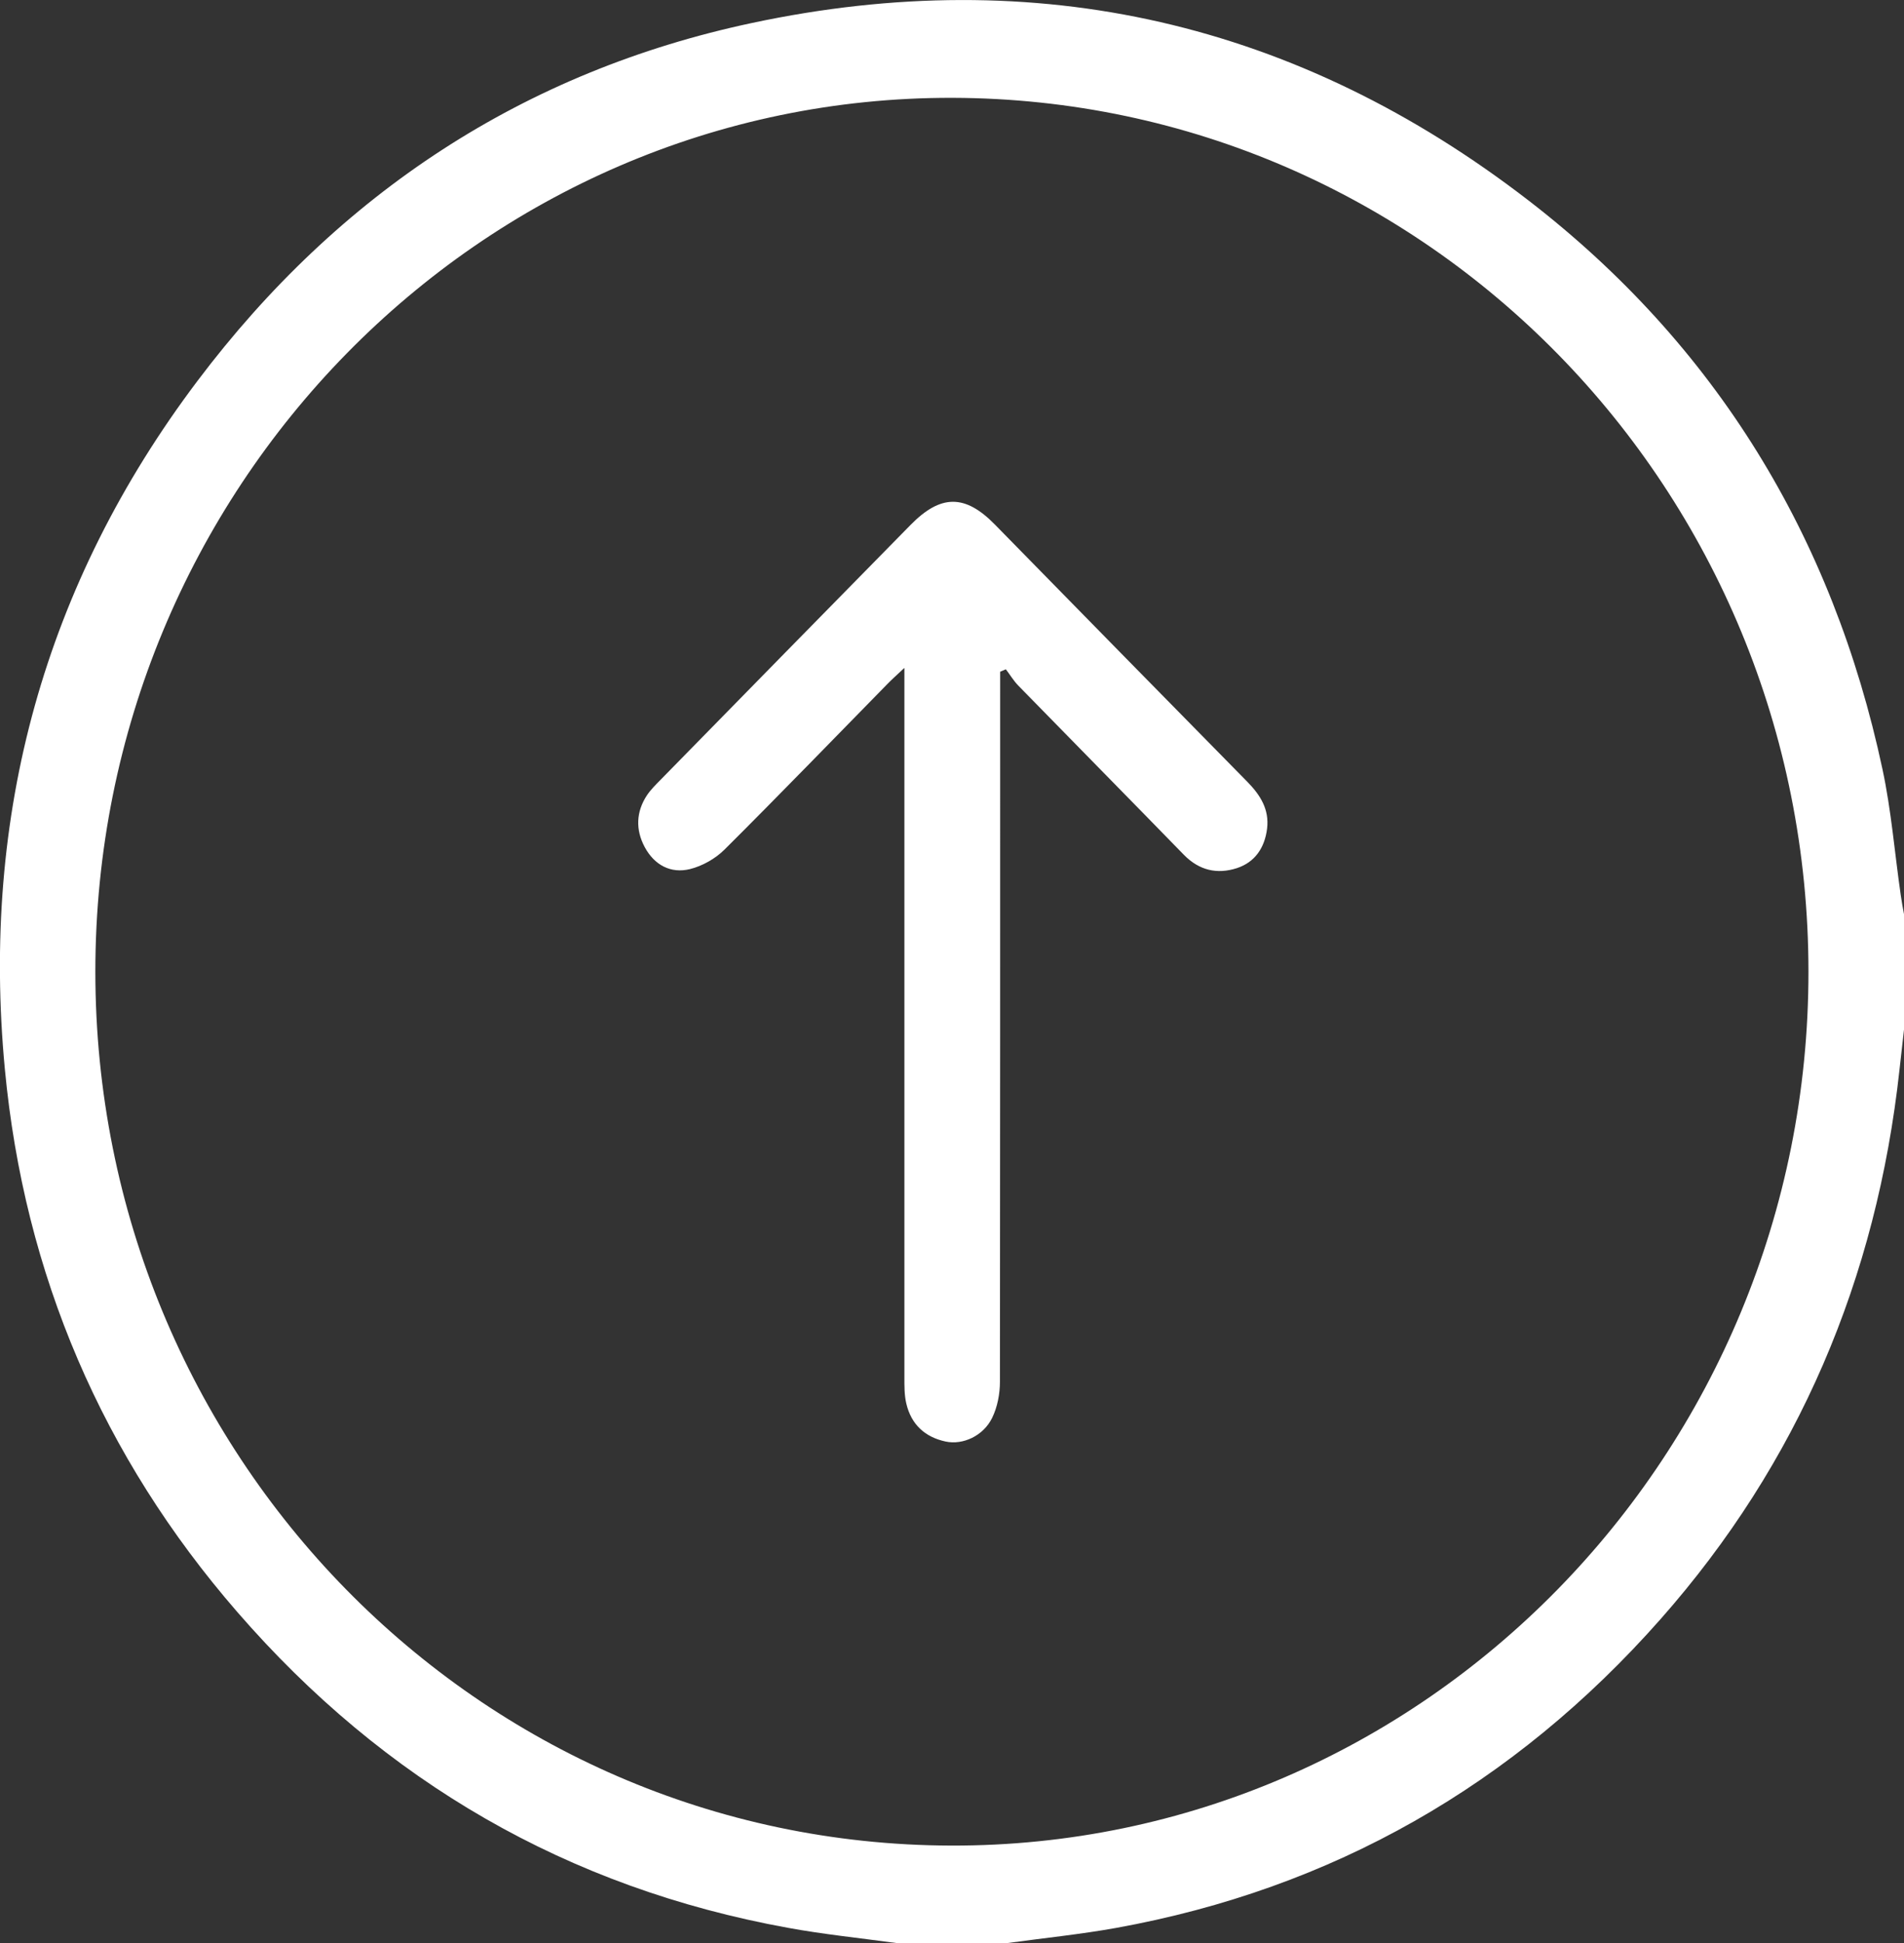
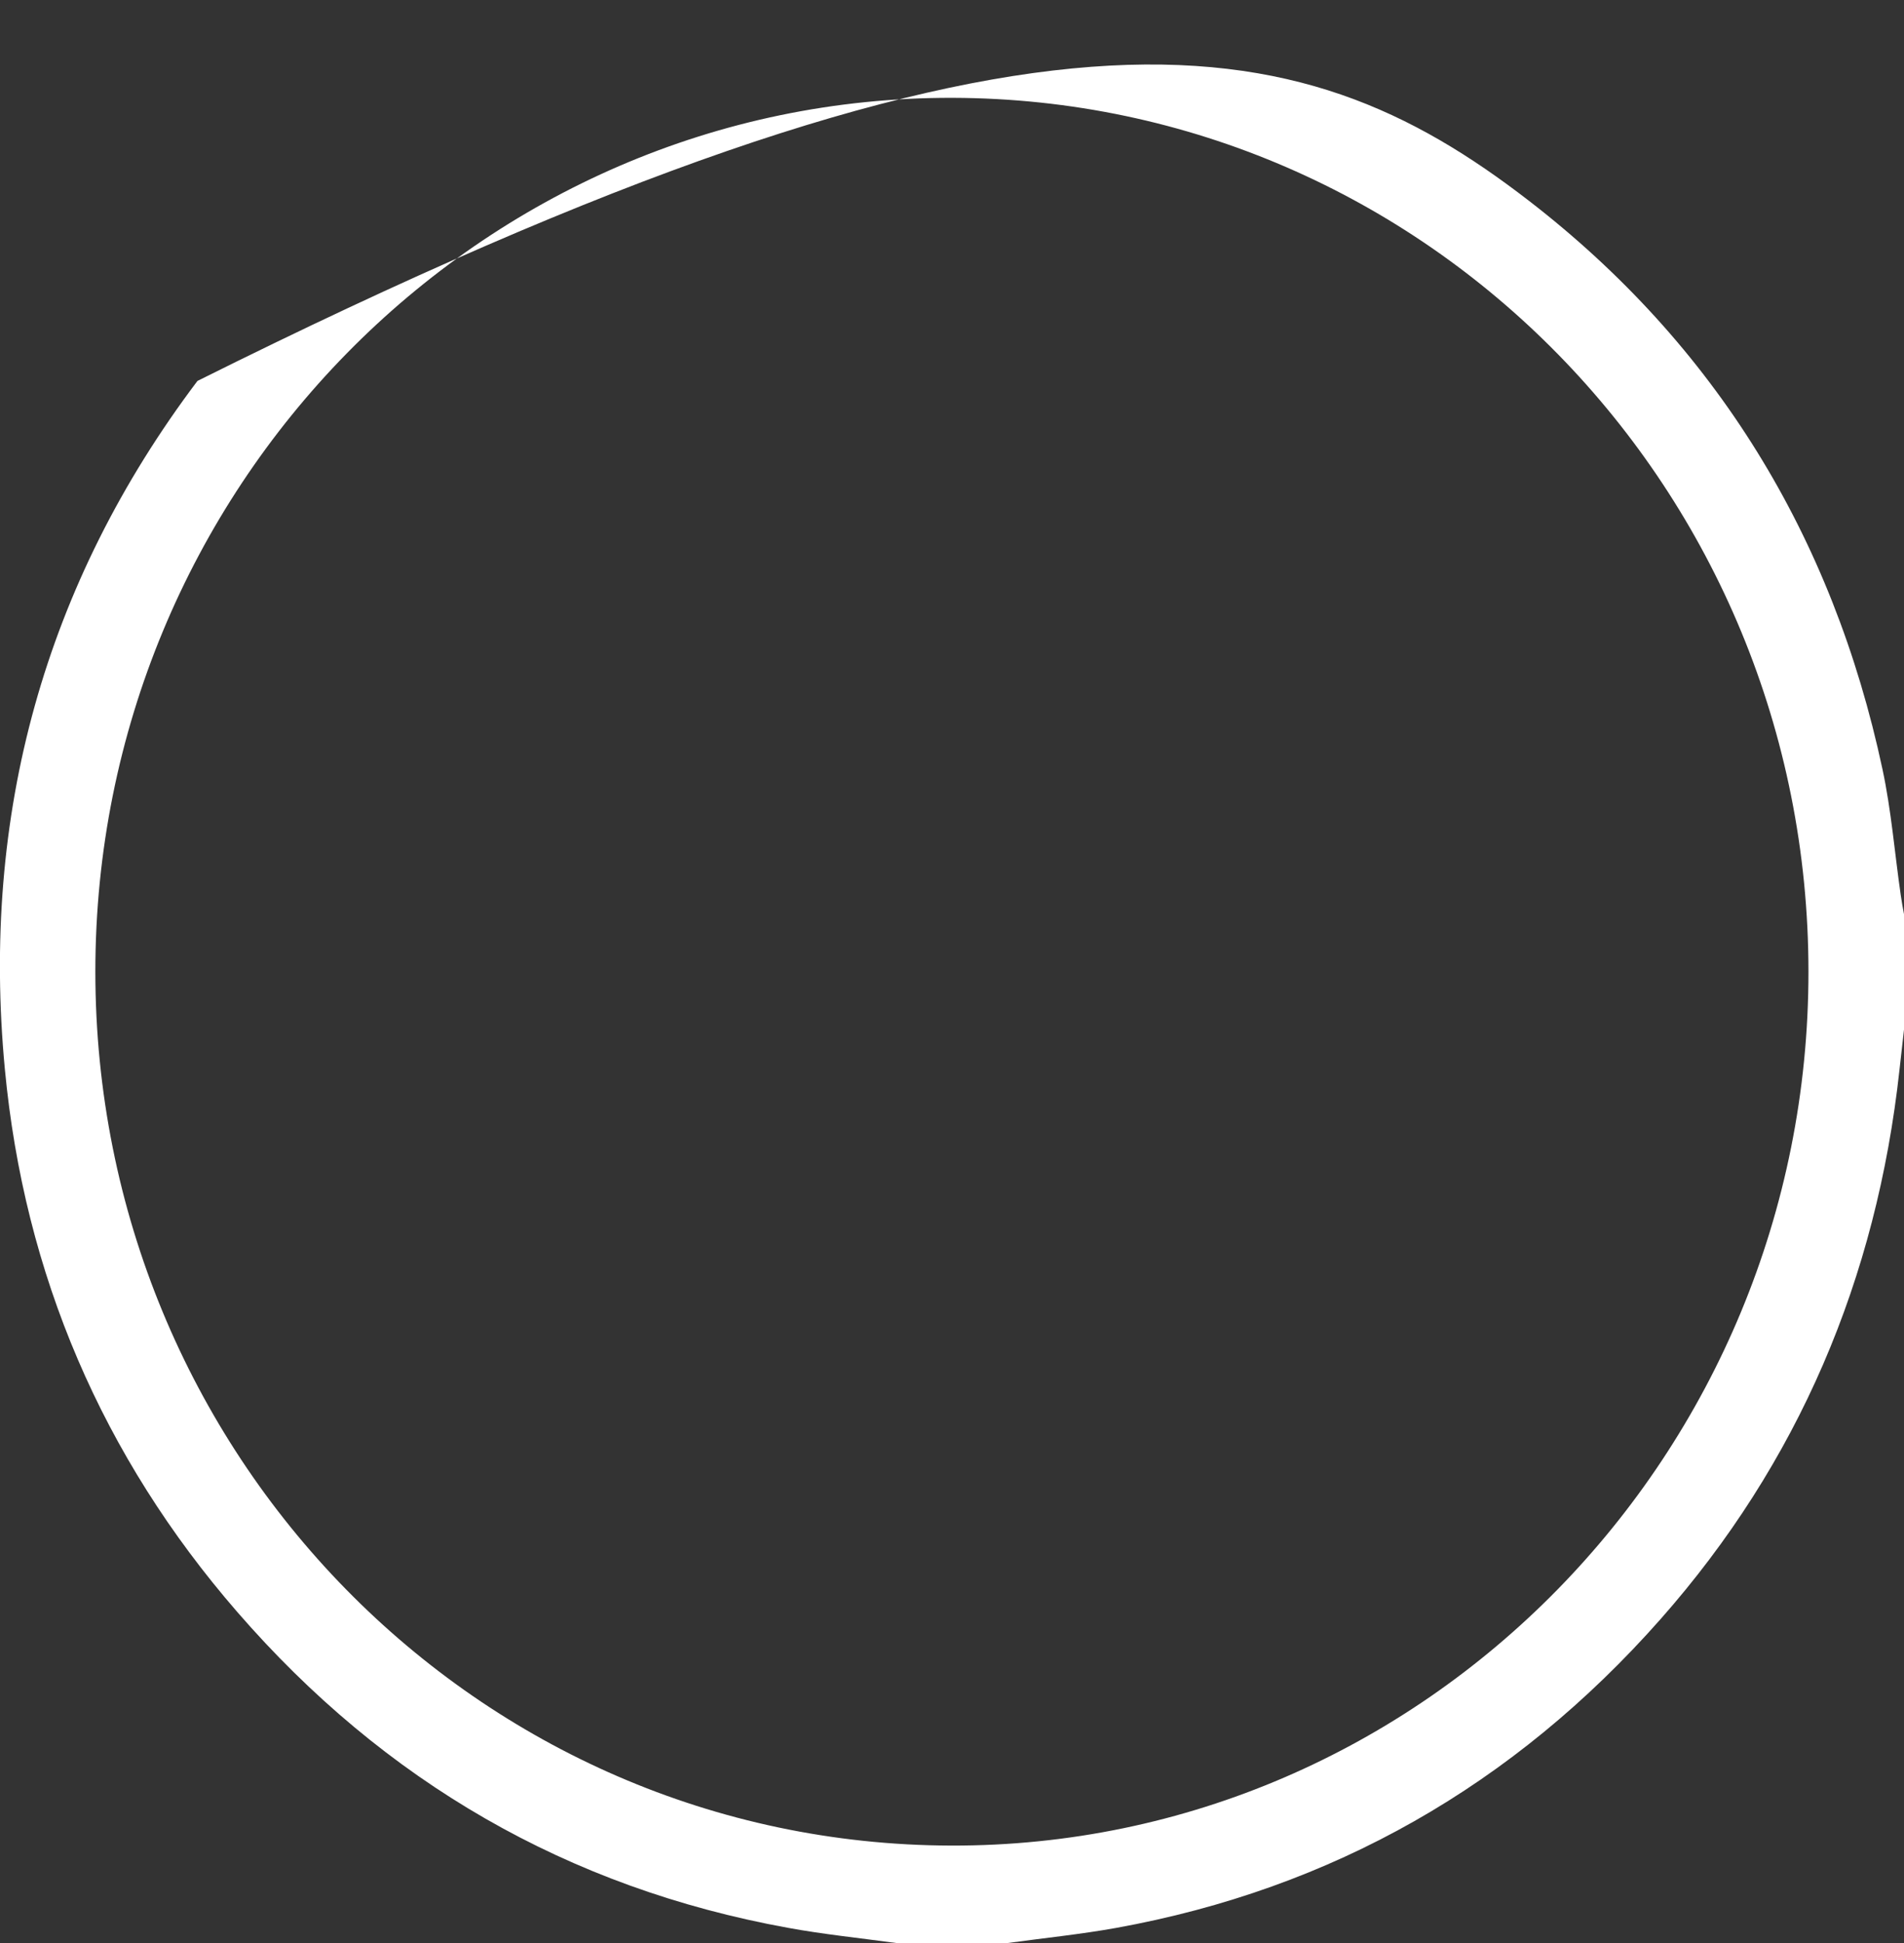
<svg xmlns="http://www.w3.org/2000/svg" width="50" height="51" viewBox="0 0 50 51" fill="none">
  <rect x="0" y="0" width="50" height="51" fill="#333333" stroke="none" />
  <g id="upgrade 1" clip-path="url(#clip0_5545_1131)">
    <g id="Layer 1">
      <g id="Group">
-         <path id="Vector" d="M23.532 51C22.585 50.87 21.63 50.774 20.689 50.601C14.922 49.554 10.1 46.771 6.226 42.306C2.694 38.236 0.636 33.46 0.127 28.057C-0.502 21.384 1.168 15.325 5.185 9.999C8.903 5.068 13.767 1.873 19.748 0.603C27.22 -0.988 34.069 0.575 40.154 5.273C45.045 9.05 48.128 14.069 49.435 20.192C49.667 21.275 49.754 22.386 49.913 23.483C49.937 23.659 49.971 23.835 50.003 24.012V26.999C49.961 27.359 49.923 27.715 49.882 28.075C49.283 33.563 47.228 38.402 43.603 42.504C39.753 46.859 34.983 49.579 29.306 50.605C28.365 50.774 27.41 50.87 26.466 51H23.536H23.532ZM2.504 25.507C2.507 38.165 12.542 48.408 24.975 48.443C37.38 48.478 47.495 38.172 47.491 25.503C47.488 12.845 37.453 2.603 25.02 2.568C12.615 2.532 2.5 12.838 2.504 25.507Z" fill="white" />
-         <path id="Vector_2" d="M23.744 17.536C23.543 17.726 23.425 17.829 23.315 17.942C21.886 19.398 20.471 20.862 19.025 22.301C18.783 22.541 18.444 22.731 18.119 22.812C17.614 22.936 17.185 22.706 16.932 22.237C16.687 21.782 16.701 21.31 16.991 20.872C17.091 20.724 17.223 20.594 17.348 20.467C19.534 18.238 21.72 16.005 23.91 13.78C24.702 12.972 25.342 12.969 26.124 13.766C28.334 16.019 30.541 18.273 32.758 20.523C33.097 20.869 33.336 21.246 33.274 21.751C33.212 22.252 32.956 22.633 32.478 22.788C31.963 22.953 31.492 22.848 31.091 22.439C29.645 20.954 28.189 19.479 26.743 17.998C26.618 17.871 26.525 17.712 26.414 17.568C26.366 17.589 26.314 17.61 26.265 17.631V18.143C26.265 24.184 26.265 30.226 26.259 36.268C26.259 36.585 26.193 36.934 26.054 37.217C25.823 37.689 25.286 37.936 24.83 37.837C24.29 37.721 23.927 37.389 23.799 36.836C23.747 36.613 23.75 36.373 23.75 36.144C23.75 30.17 23.75 24.195 23.75 18.217V17.543L23.744 17.536Z" fill="white" />
+         <path id="Vector" d="M23.532 51C22.585 50.87 21.63 50.774 20.689 50.601C14.922 49.554 10.1 46.771 6.226 42.306C2.694 38.236 0.636 33.46 0.127 28.057C-0.502 21.384 1.168 15.325 5.185 9.999C27.22 -0.988 34.069 0.575 40.154 5.273C45.045 9.05 48.128 14.069 49.435 20.192C49.667 21.275 49.754 22.386 49.913 23.483C49.937 23.659 49.971 23.835 50.003 24.012V26.999C49.961 27.359 49.923 27.715 49.882 28.075C49.283 33.563 47.228 38.402 43.603 42.504C39.753 46.859 34.983 49.579 29.306 50.605C28.365 50.774 27.41 50.87 26.466 51H23.536H23.532ZM2.504 25.507C2.507 38.165 12.542 48.408 24.975 48.443C37.38 48.478 47.495 38.172 47.491 25.503C47.488 12.845 37.453 2.603 25.02 2.568C12.615 2.532 2.5 12.838 2.504 25.507Z" fill="white" />
      </g>
    </g>
  </g>
  <defs>
    <clipPath id="clip0_5545_1131">
      <rect width="50" height="51" fill="white" />
    </clipPath>
  </defs>
</svg>